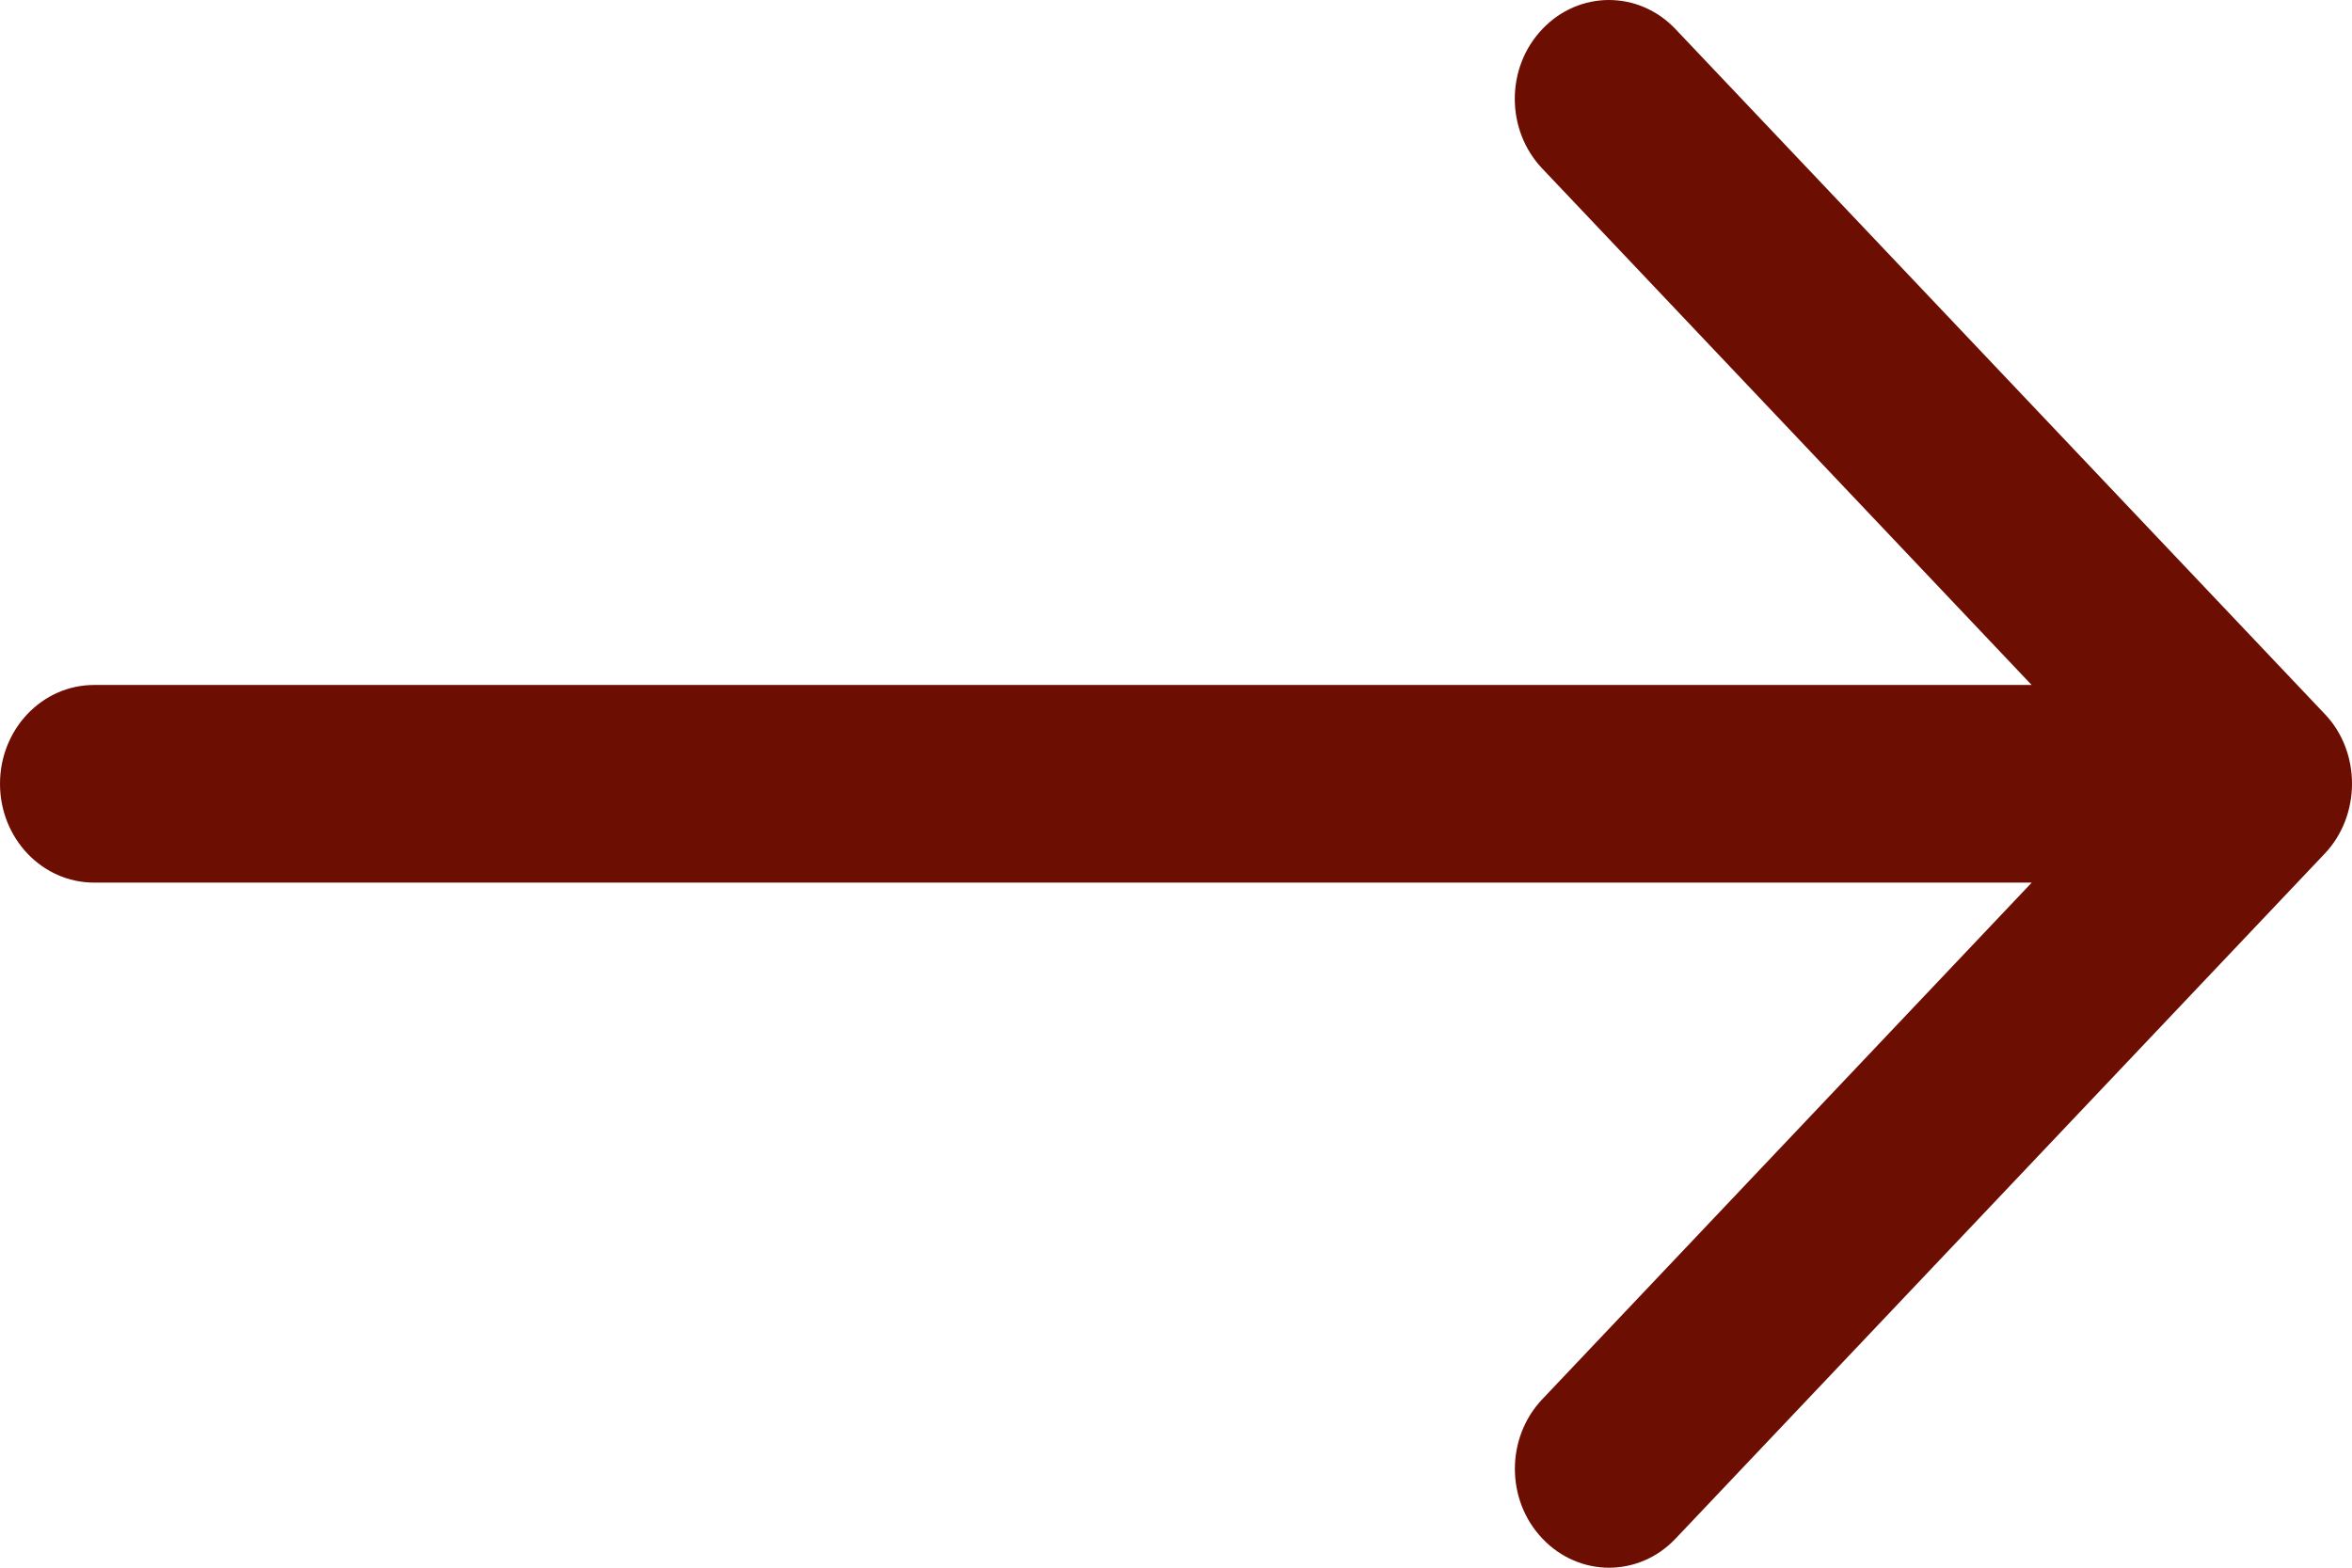
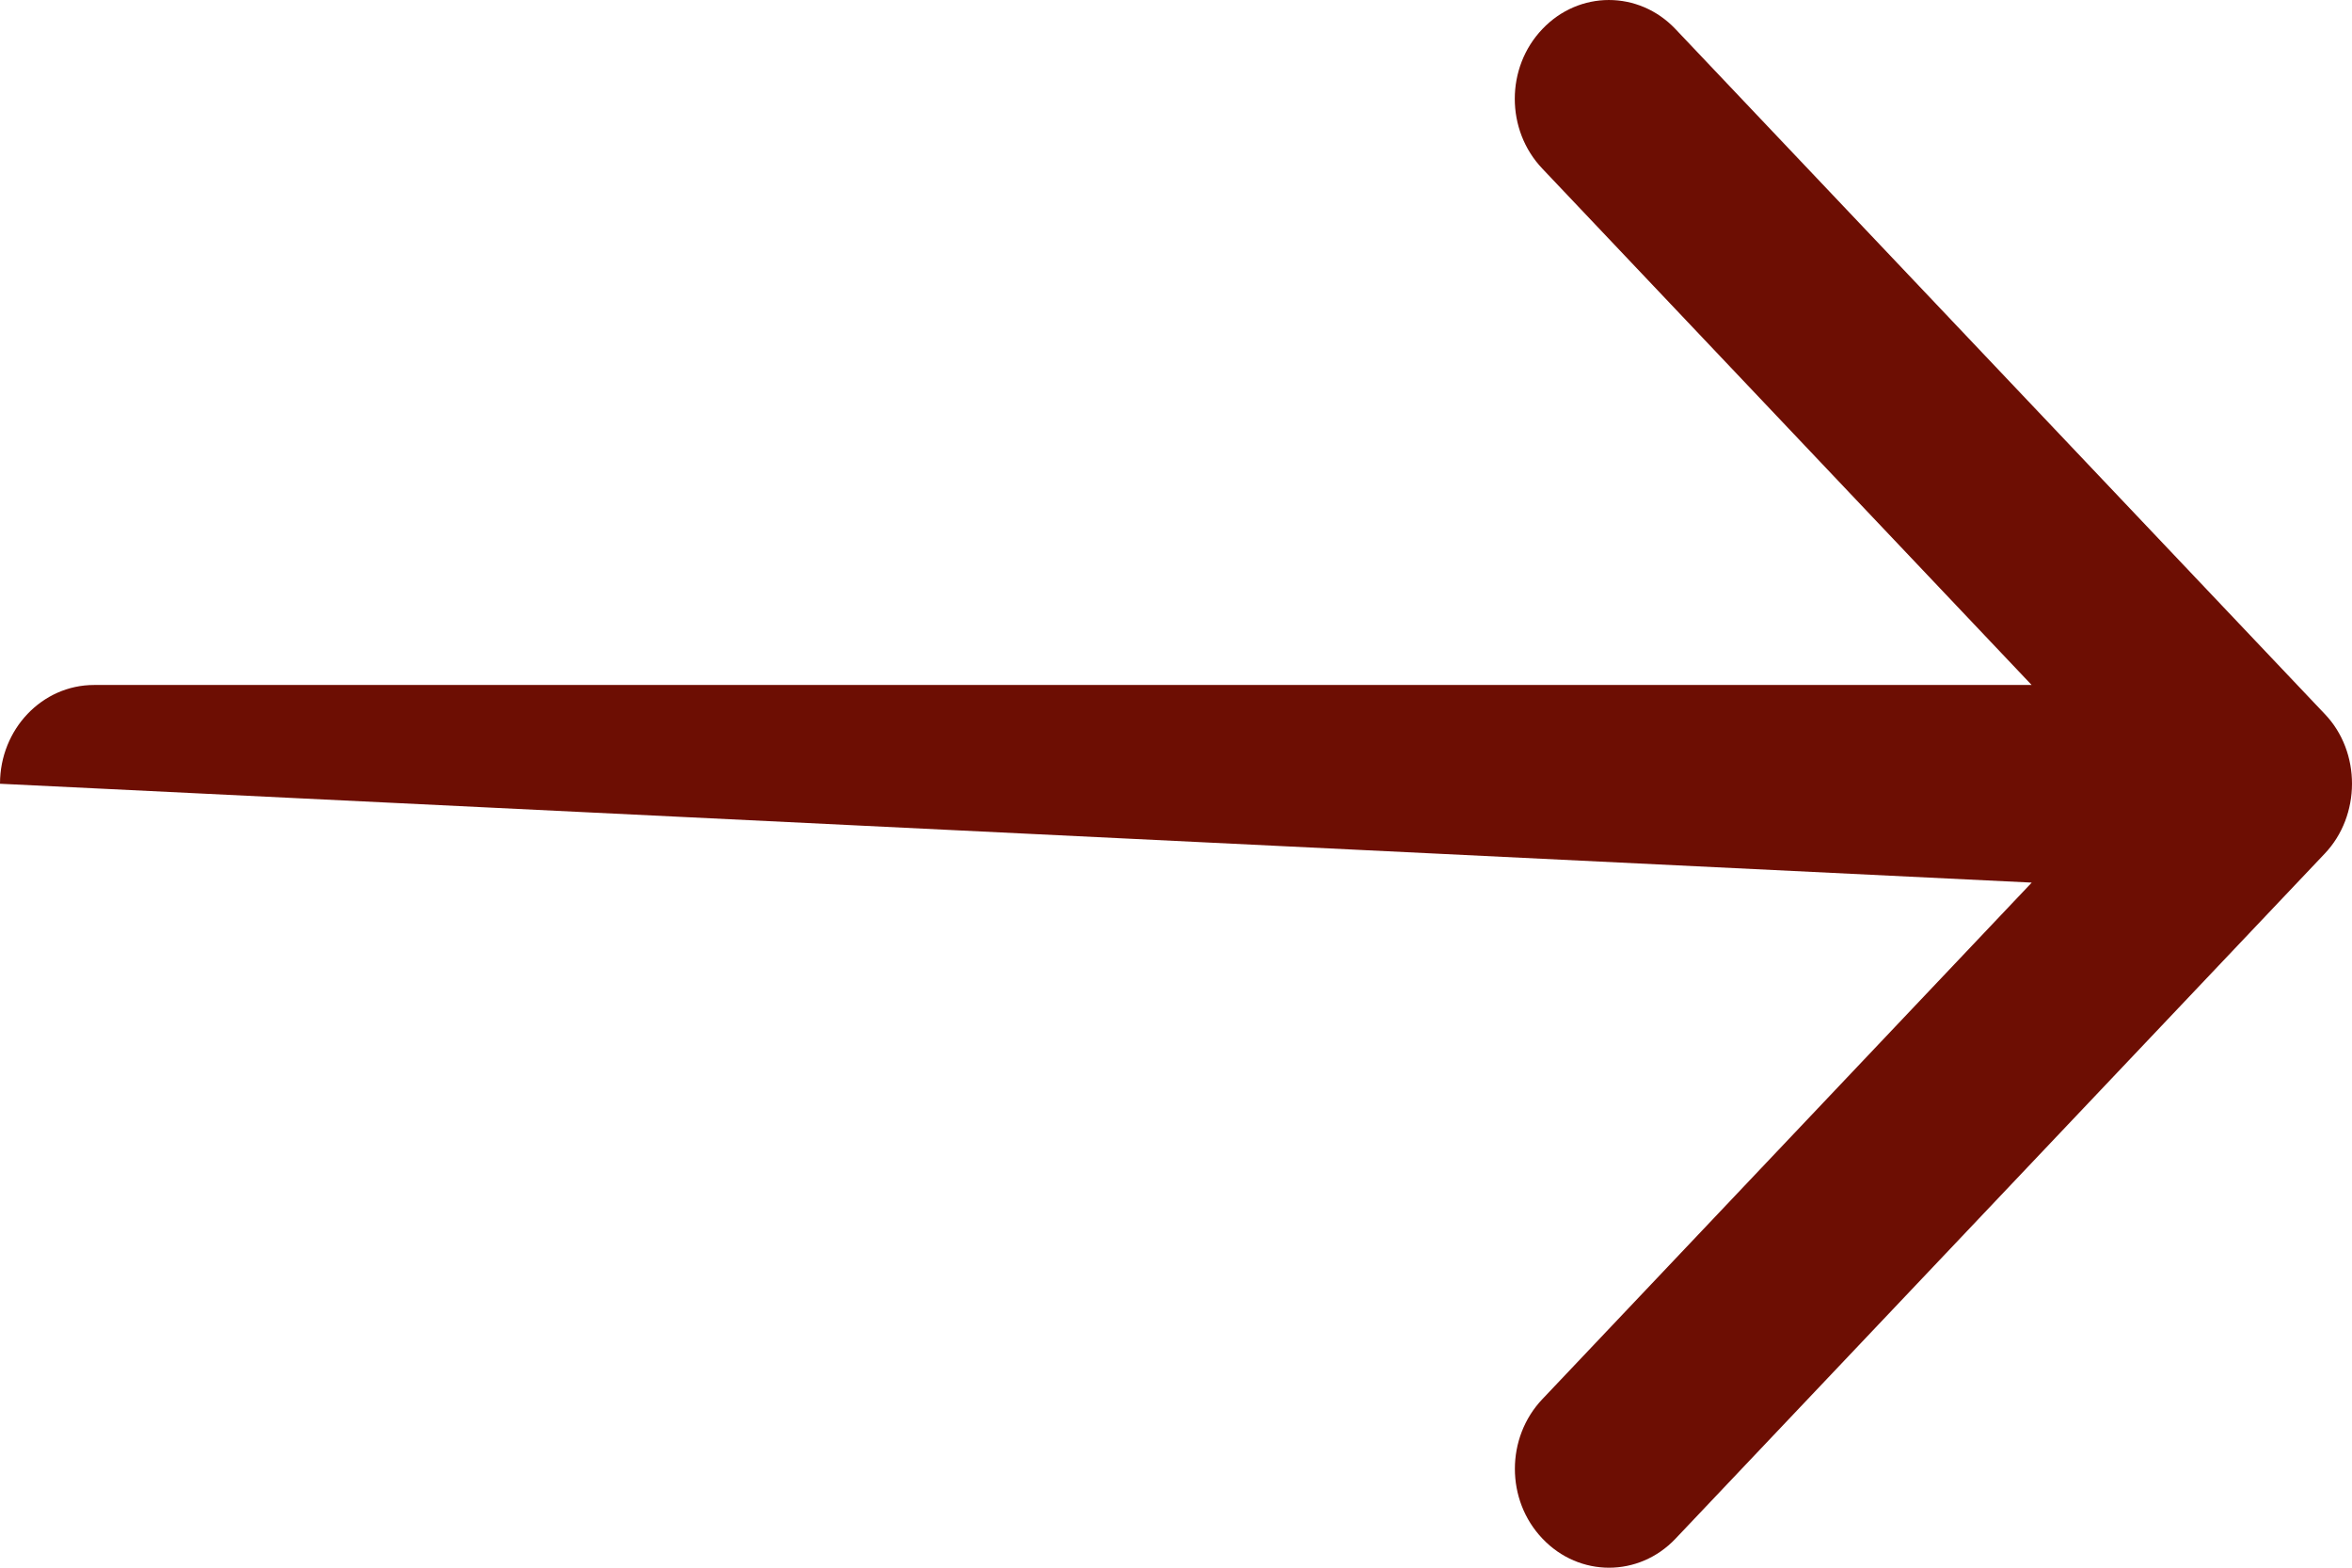
<svg xmlns="http://www.w3.org/2000/svg" width="24px" height="16px" viewBox="0 0 24 16" version="1.1">
  <title>Shape</title>
  <desc>Created with Sketch.</desc>
  <defs />
  <g id="Page-1" stroke="none" stroke-width="1" fill="none" fill-rule="evenodd">
    <g id="desktop-home" transform="translate(-682, -2099)" fill="#6D0E03" fill-rule="nonzero">
      <g id="Group" transform="translate(0, 1661)">
        <g id="Group-5" transform="translate(535, 422)">
          <g id="Group-3-Copy" transform="translate(34, 14)">
-             <path d="M128.74,16.278 C128.364,16.672 128.364,17.311 128.74,17.704 C129.115,18.099 129.723,18.099 130.097,17.704 L136.721,10.713 C137.091,10.325 137.095,9.675 136.721,9.286 L130.096,2.296 C129.721,1.901 129.113,1.902 128.739,2.296 C128.363,2.689 128.363,3.328 128.739,3.722 L133.731,8.991 L113.96,8.991 C113.43,8.991 113,9.442 113,9.999 C113,10.557 113.43,11.008 113.96,11.008 L133.732,11.008 L128.74,16.278 Z" id="Shape" />
+             <path d="M128.74,16.278 C128.364,16.672 128.364,17.311 128.74,17.704 C129.115,18.099 129.723,18.099 130.097,17.704 L136.721,10.713 C137.091,10.325 137.095,9.675 136.721,9.286 L130.096,2.296 C129.721,1.901 129.113,1.902 128.739,2.296 C128.363,2.689 128.363,3.328 128.739,3.722 L133.731,8.991 L113.96,8.991 C113.43,8.991 113,9.442 113,9.999 L133.732,11.008 L128.74,16.278 Z" id="Shape" />
          </g>
        </g>
      </g>
    </g>
  </g>
</svg>